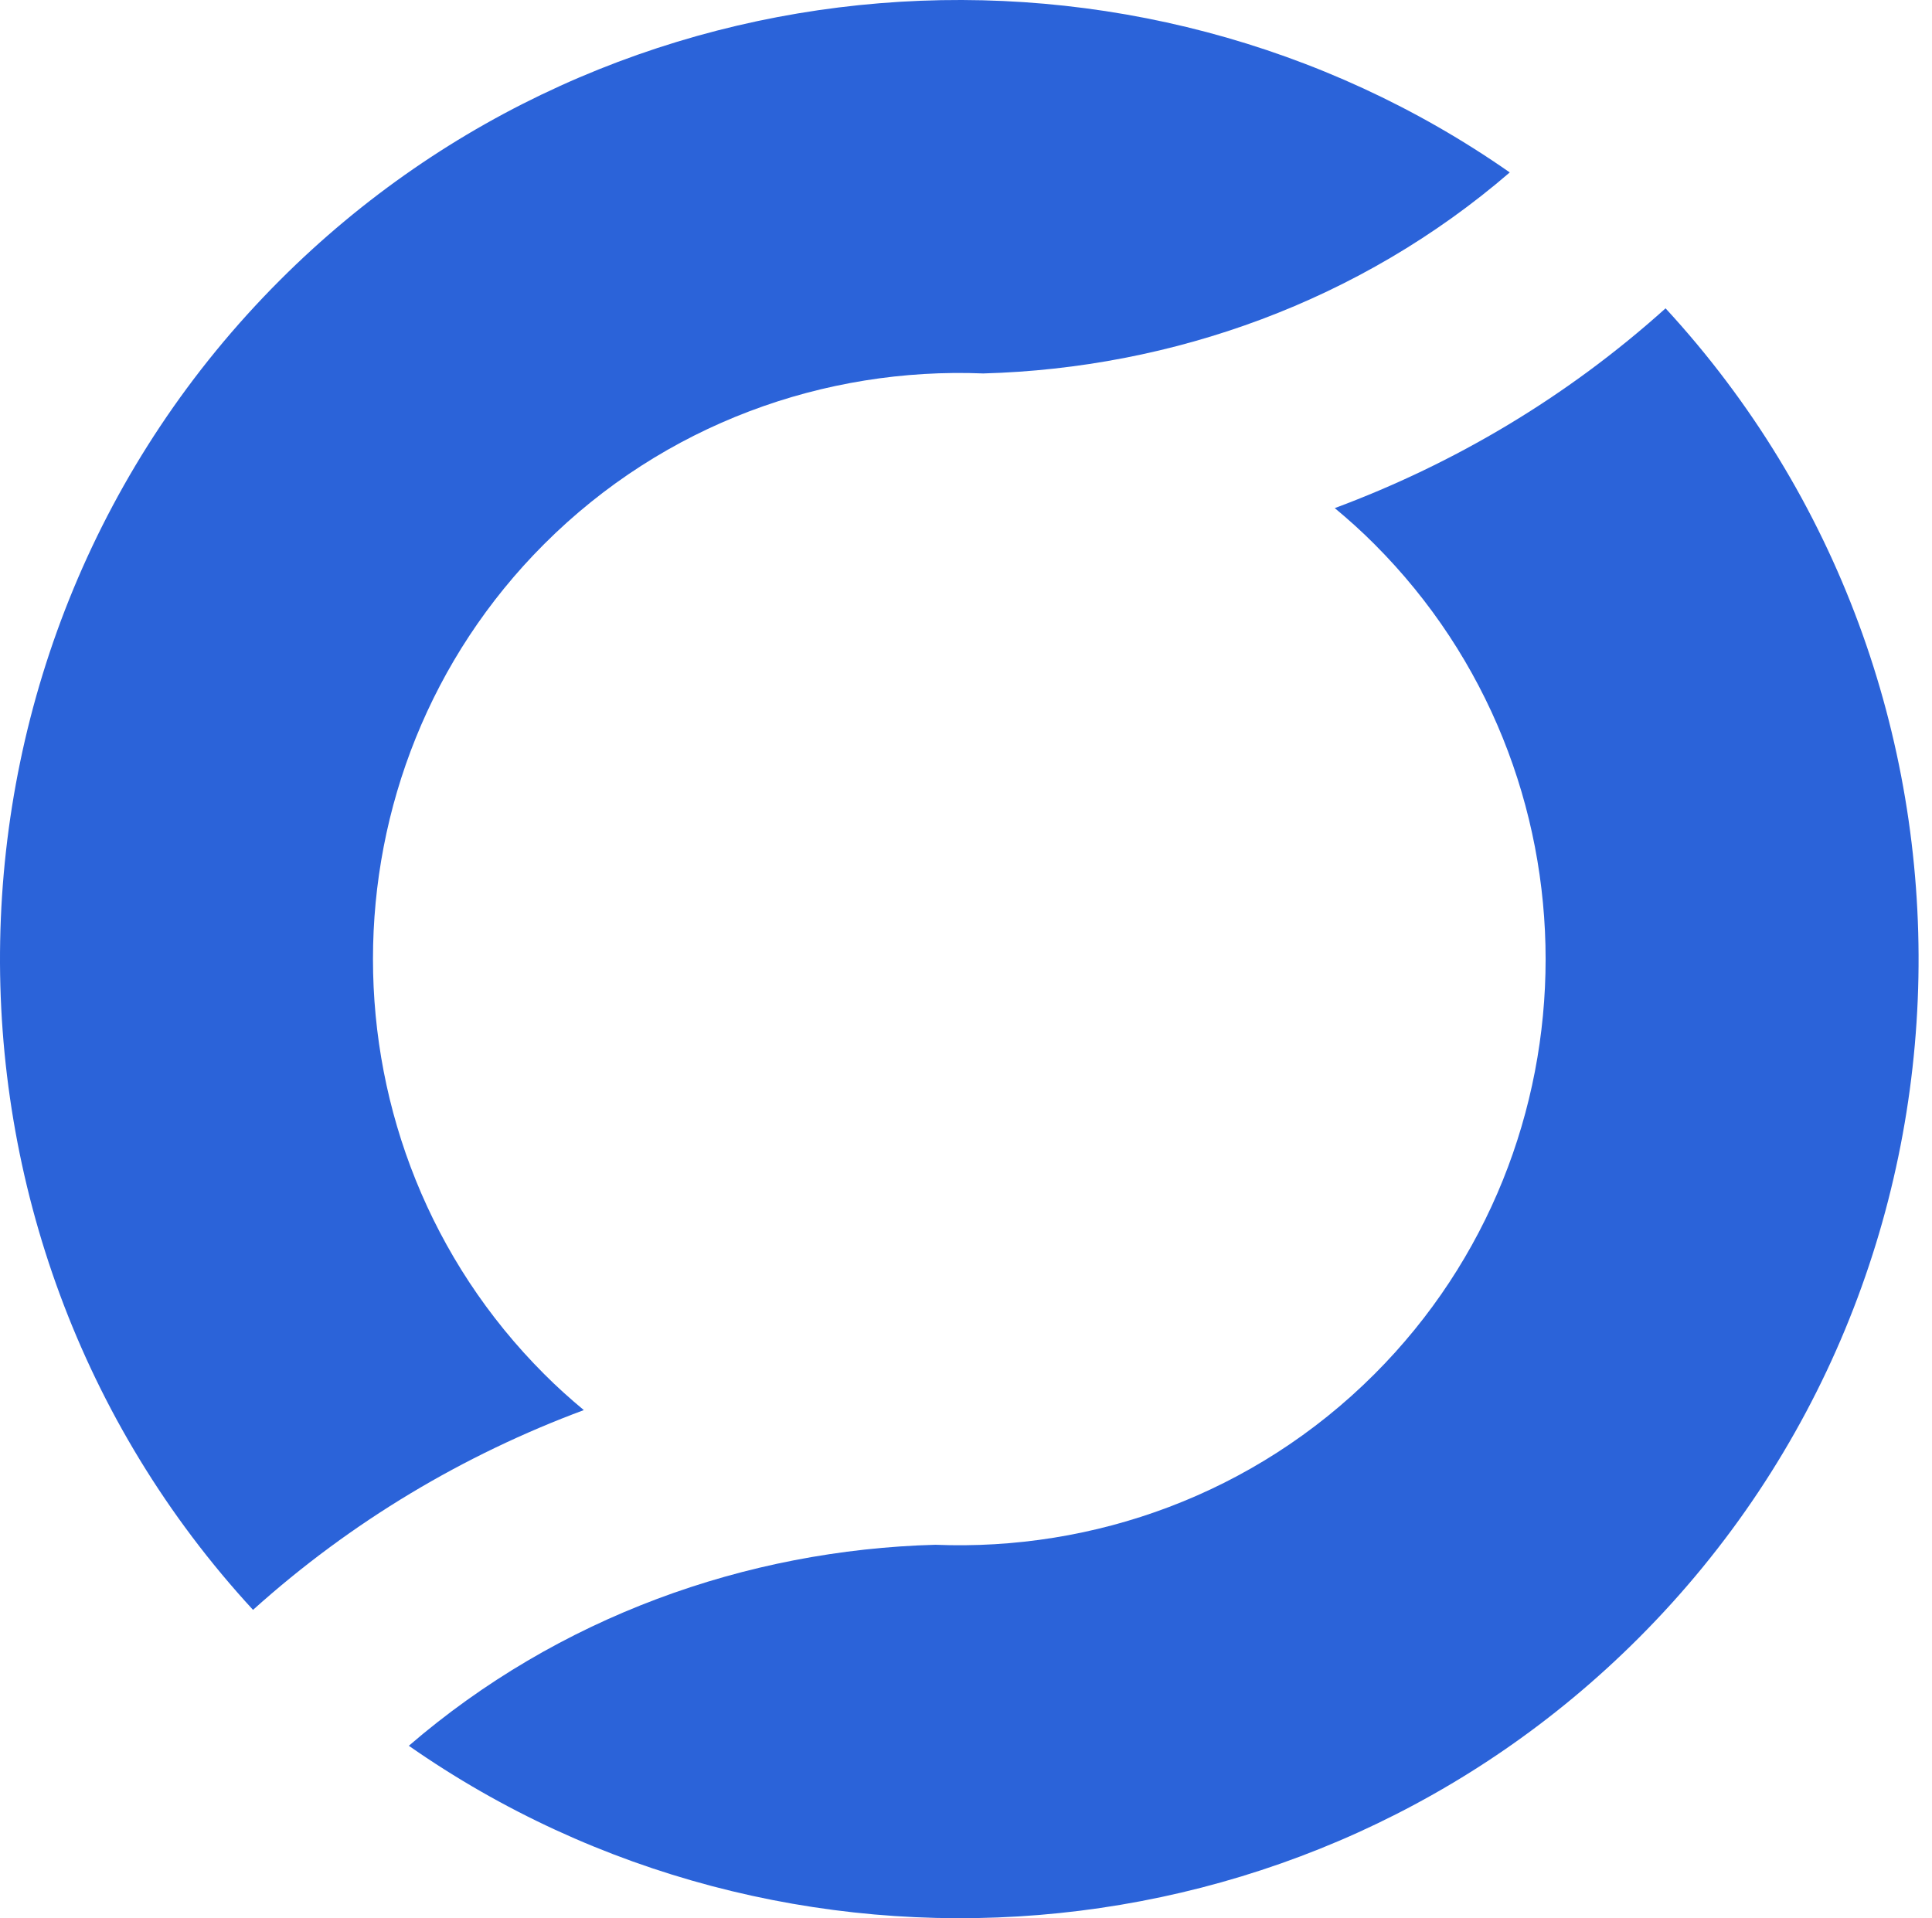
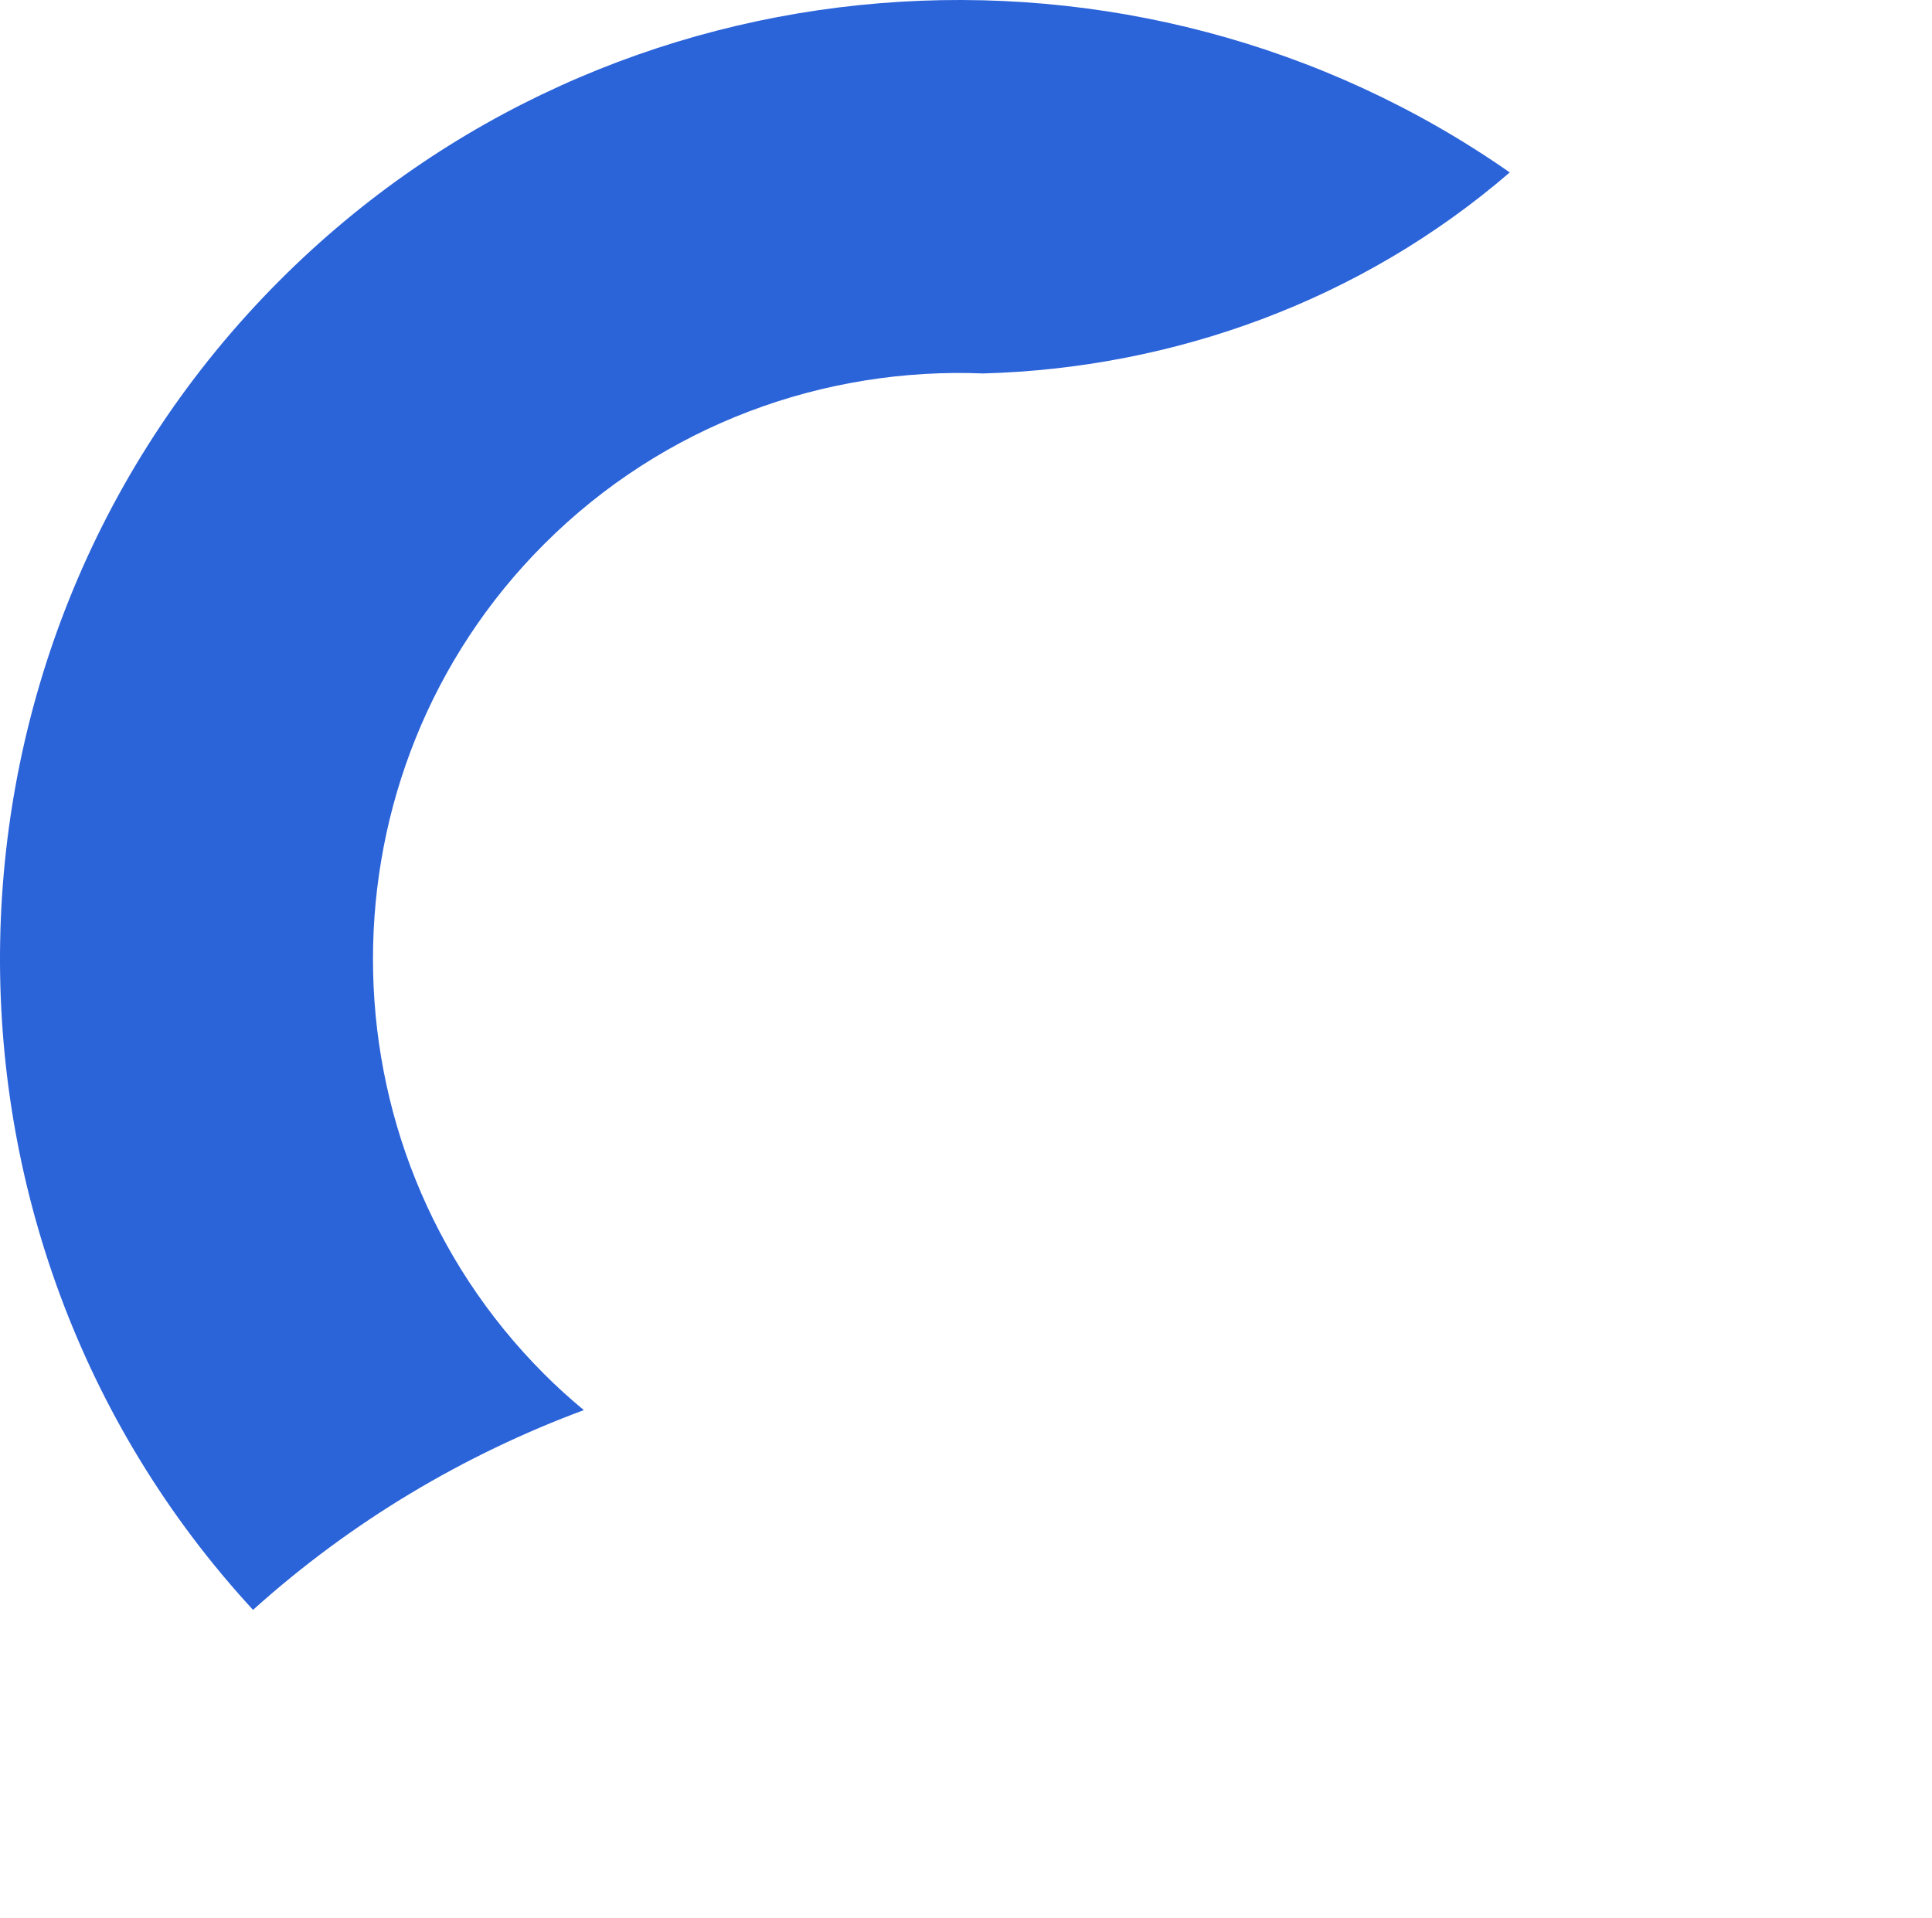
<svg xmlns="http://www.w3.org/2000/svg" width="141" height="140" viewBox="0 0 141 140" fill="none">
  <g filter="url(#filter0_n_2325_439)">
-     <path d="M42.604 102.912C41.614 102.089 40.645 101.221 39.715 100.287C23.055 83.627 23.055 56.363 39.715 39.708C48.487 30.936 60.203 26.789 71.762 27.256C85.574 26.875 99.275 21.992 110.184 12.585C82.884 -6.491 44.766 -3.887 20.441 20.438C-6.143 47.023 -6.793 90.094 18.466 117.496C25.66 111.024 33.868 106.166 42.604 102.917V102.912Z" fill="#2B63D9" />
-     <path d="M97.417 37.088C98.407 37.911 99.377 38.779 100.306 39.713C116.966 56.373 116.966 83.637 100.306 100.293C91.534 109.064 79.818 113.212 68.259 112.745C54.447 113.125 40.746 118.009 29.837 127.415C57.137 146.491 95.255 143.887 119.58 119.562C146.164 92.978 146.814 49.906 121.555 22.504C114.362 28.977 106.153 33.834 97.417 37.083V37.088Z" fill="#2B63D9" />
+     <path d="M42.604 102.912C41.614 102.089 40.645 101.221 39.715 100.287C23.055 83.627 23.055 56.363 39.715 39.708C48.487 30.936 60.203 26.789 71.762 27.256C85.574 26.875 99.275 21.992 110.184 12.585C82.884 -6.491 44.766 -3.887 20.441 20.438C-6.143 47.023 -6.793 90.094 18.466 117.496C25.66 111.024 33.868 106.166 42.604 102.917V102.912" fill="#2B63D9" />
  </g>
  <defs>
    <filter id="filter0_n_2325_439" x="0" y="0" width="140.021" height="140" filterUnits="userSpaceOnUse" color-interpolation-filters="sRGB">
      <feFlood flood-opacity="0" result="BackgroundImageFix" />
      <feBlend mode="normal" in="SourceGraphic" in2="BackgroundImageFix" result="shape" />
      <feTurbulence type="fractalNoise" baseFrequency="2 2" stitchTiles="stitch" numOctaves="3" result="noise" seed="1130" />
      <feColorMatrix in="noise" type="luminanceToAlpha" result="alphaNoise" />
      <feComponentTransfer in="alphaNoise" result="coloredNoise1">
        <feFuncA type="discrete" tableValues="1 1 1 1 1 1 1 1 1 1 1 1 1 1 1 1 1 1 1 1 1 1 1 1 1 1 1 1 1 1 1 1 1 1 1 1 1 1 1 1 1 1 1 1 1 1 1 1 1 1 1 0 0 0 0 0 0 0 0 0 0 0 0 0 0 0 0 0 0 0 0 0 0 0 0 0 0 0 0 0 0 0 0 0 0 0 0 0 0 0 0 0 0 0 0 0 0 0 0 0 " />
      </feComponentTransfer>
      <feComposite operator="in" in2="shape" in="coloredNoise1" result="noise1Clipped" />
      <feFlood flood-color="rgba(0, 0, 0, 0.1)" result="color1Flood" />
      <feComposite operator="in" in2="noise1Clipped" in="color1Flood" result="color1" />
      <feMerge result="effect1_noise_2325_439">
        <feMergeNode in="shape" />
        <feMergeNode in="color1" />
      </feMerge>
    </filter>
  </defs>
</svg>